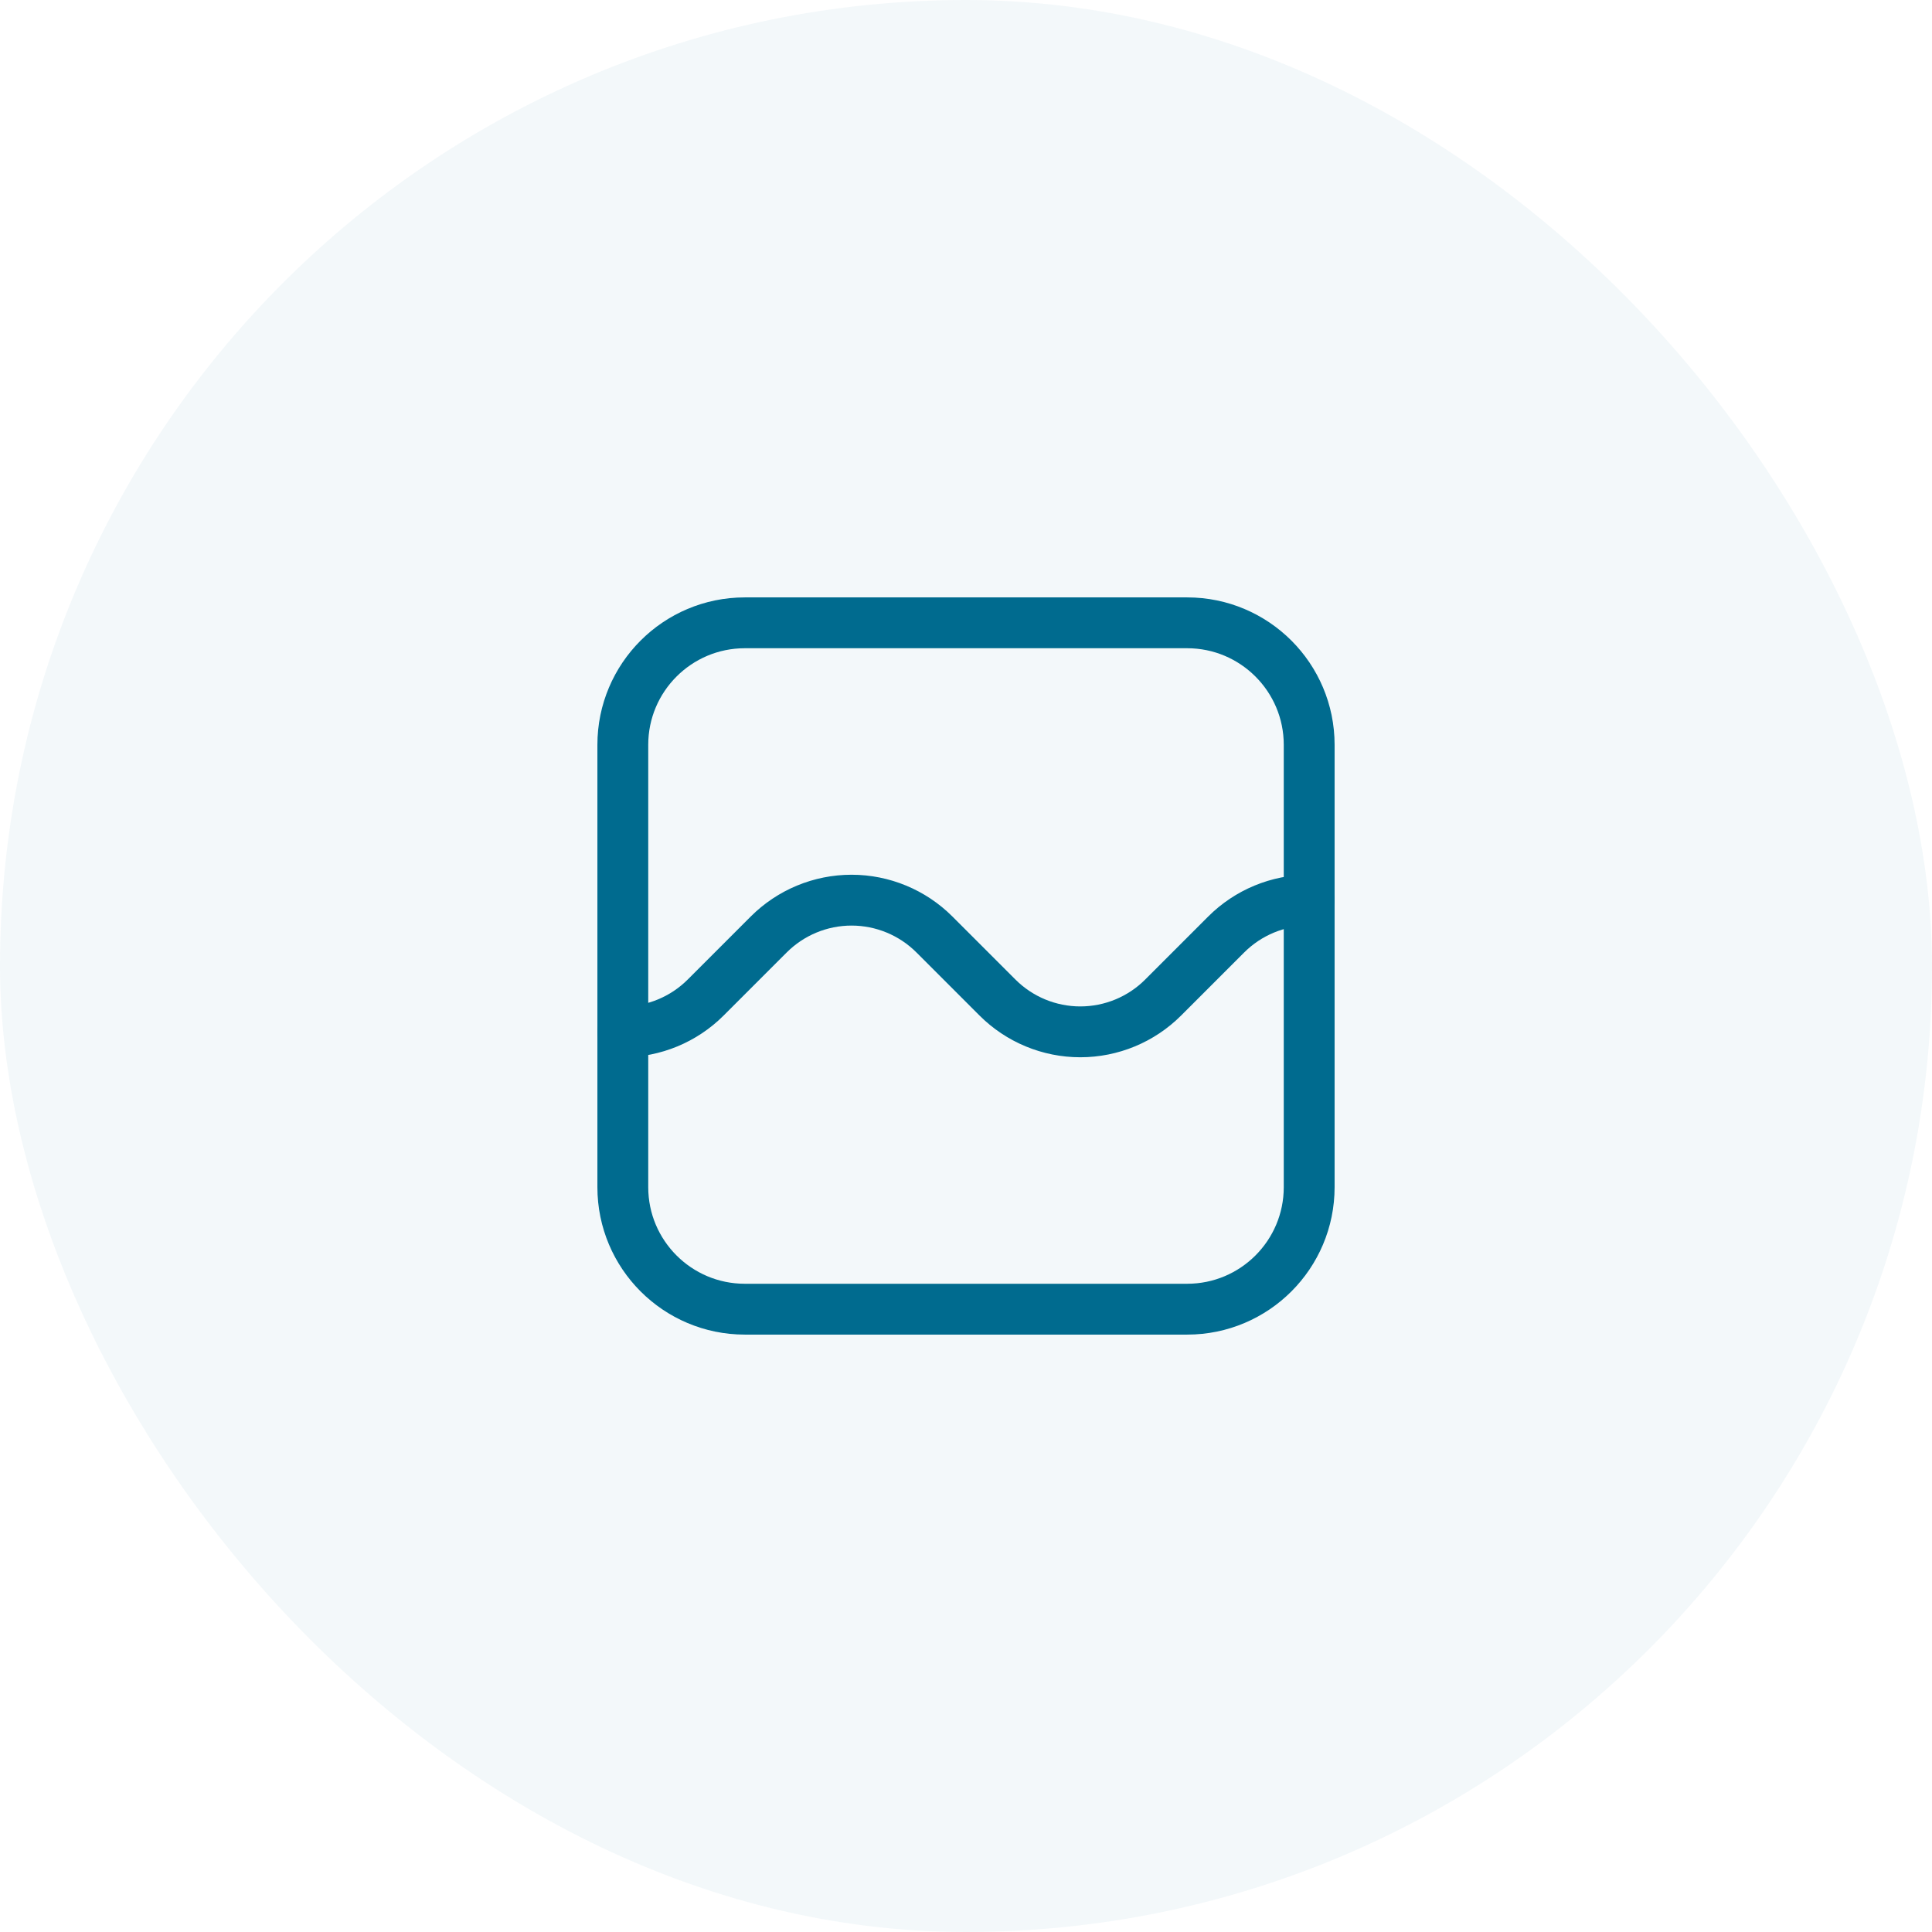
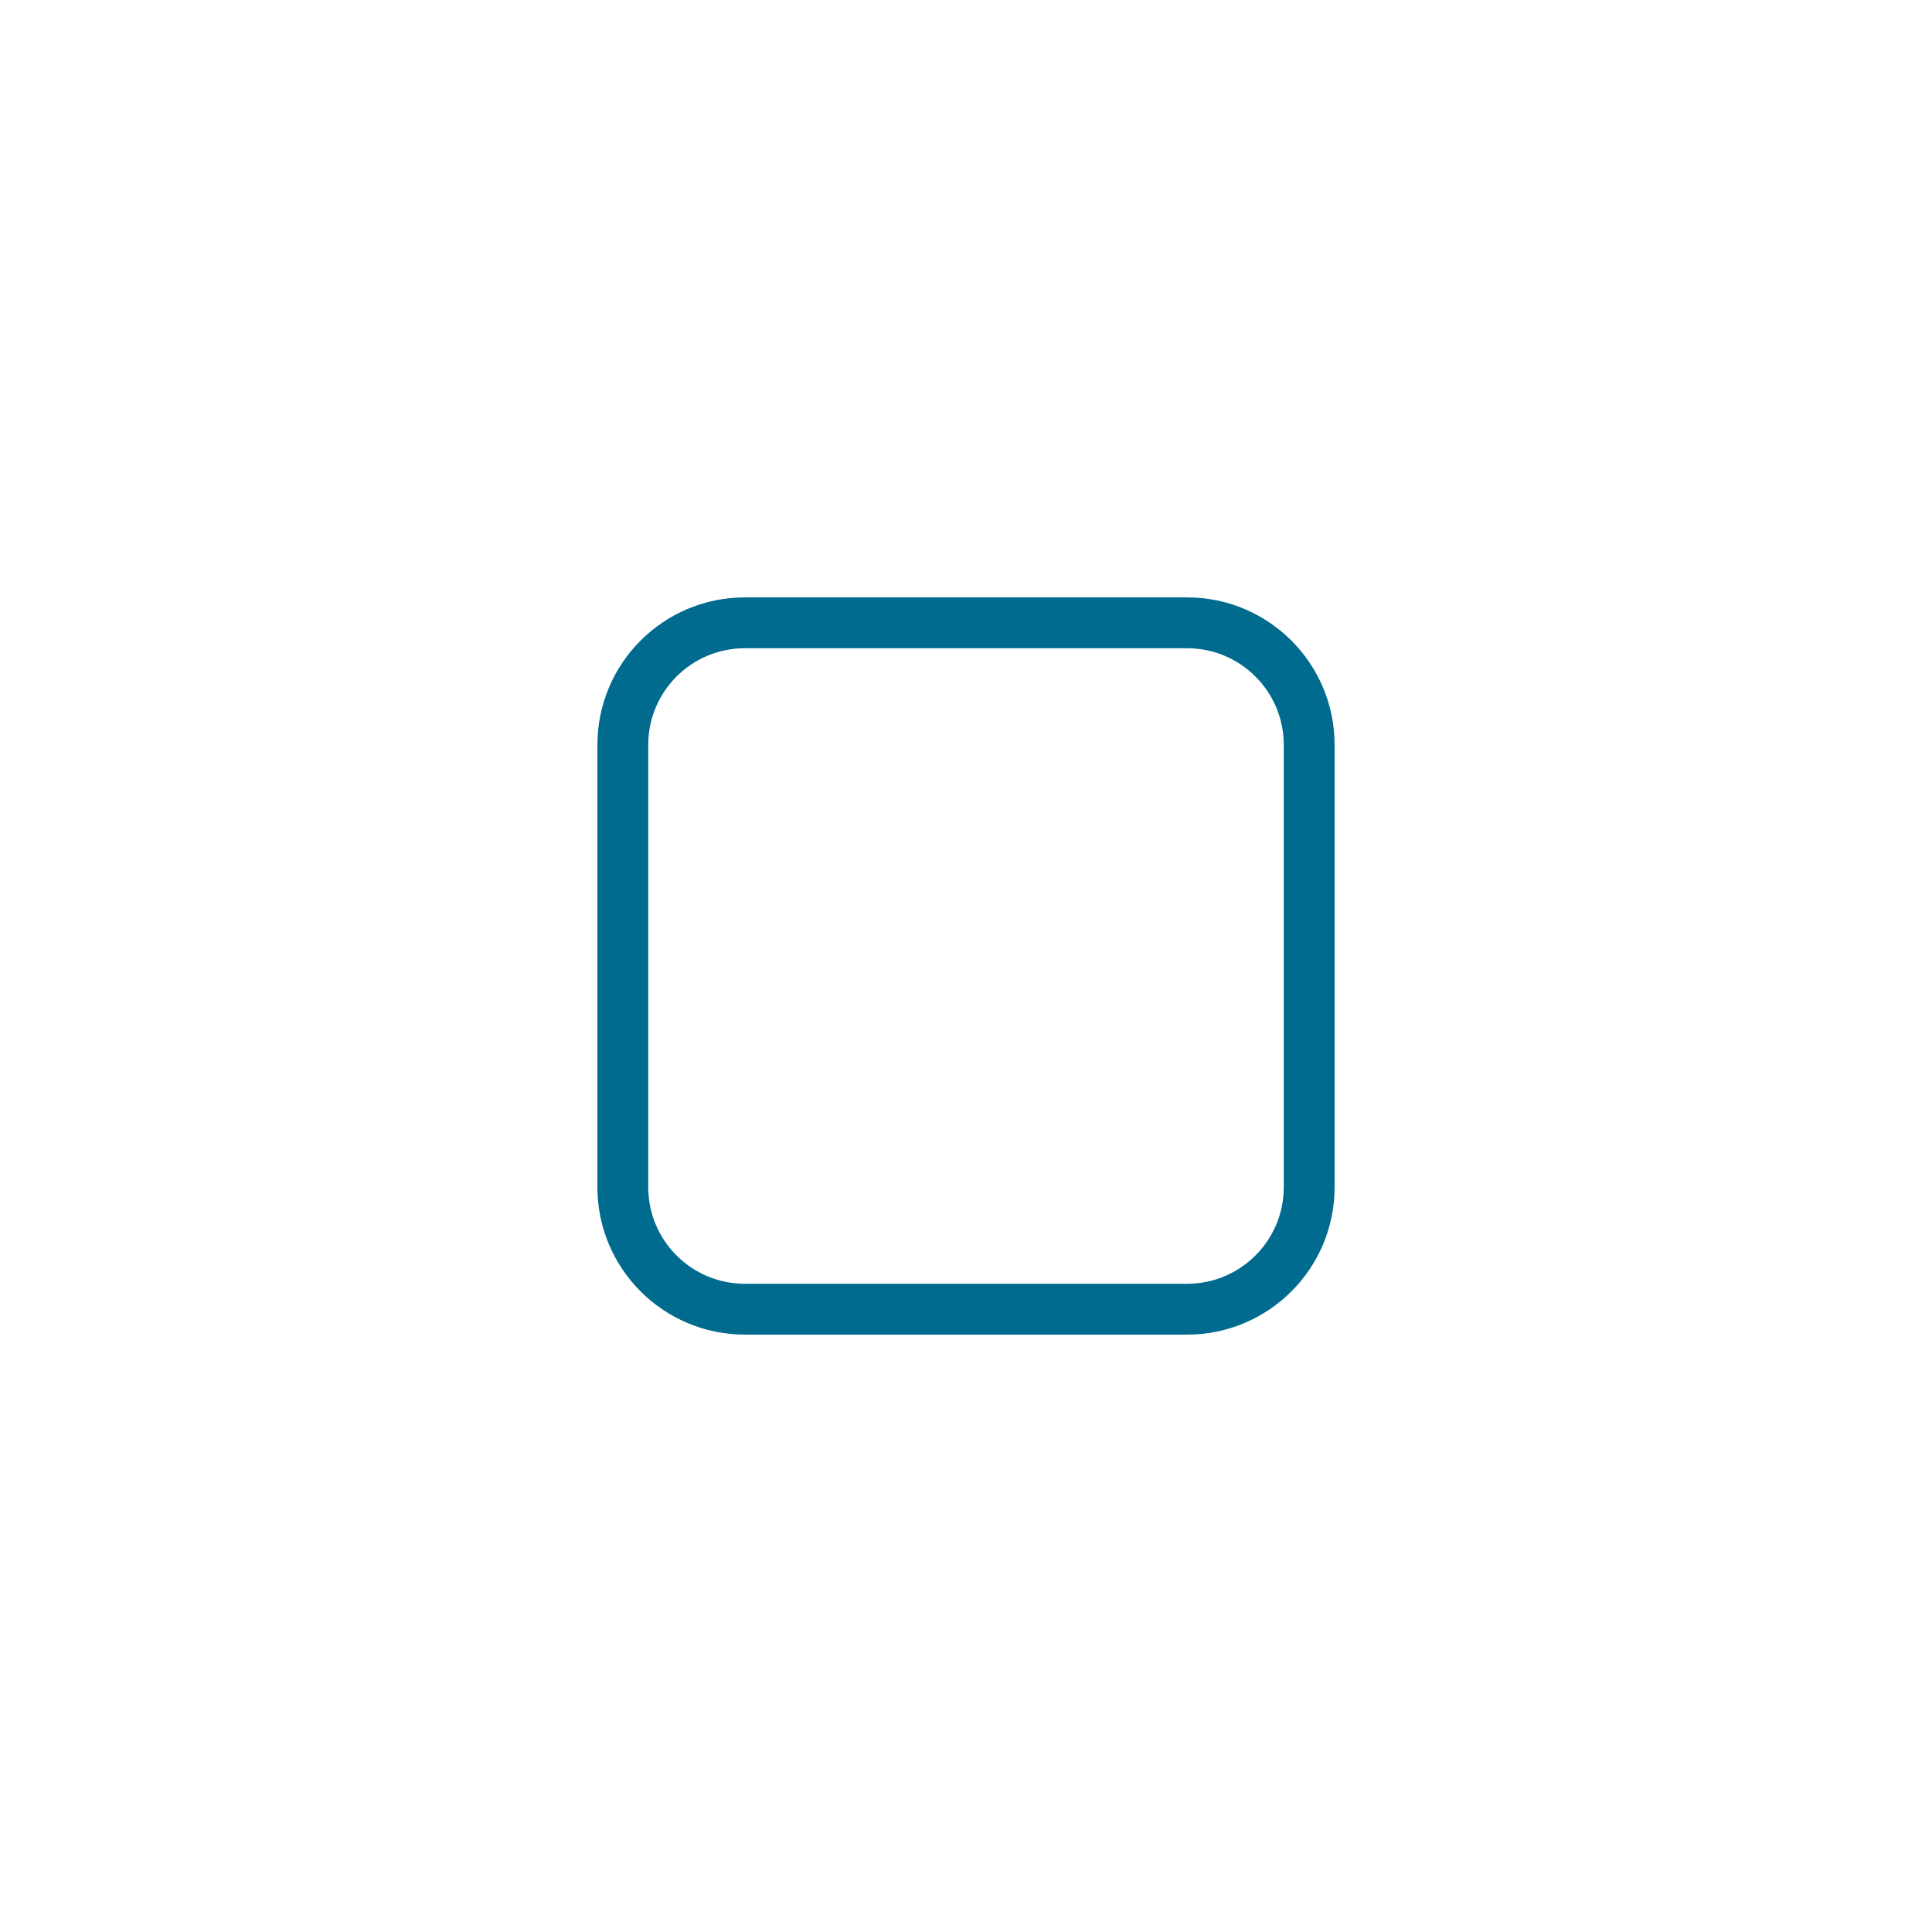
<svg xmlns="http://www.w3.org/2000/svg" width="38" height="38" viewBox="0 0 38 38" fill="none">
-   <rect opacity="0.05" width="38" height="38" rx="19" fill="#006B8F" />
-   <path d="M12.25 20.295C12.861 20.295 13.448 20.052 13.88 19.62L15.12 18.38C15.552 17.948 16.138 17.705 16.749 17.705C17.36 17.705 17.947 17.948 18.379 18.38L19.619 19.62C20.051 20.052 20.637 20.295 21.248 20.295C21.86 20.295 22.446 20.052 22.878 19.62L24.118 18.38C24.55 17.948 25.137 17.705 25.748 17.705" stroke="#006B8F" stroke-linecap="round" stroke-linejoin="round" />
  <path d="M23.35 25.75H14.65C13.325 25.75 12.25 24.675 12.25 23.35V14.65C12.25 13.325 13.325 12.25 14.65 12.25H23.35C24.675 12.25 25.75 13.325 25.75 14.65V23.35C25.75 24.675 24.675 25.75 23.35 25.75Z" stroke="#006B8F" stroke-linecap="round" stroke-linejoin="round" />
</svg>